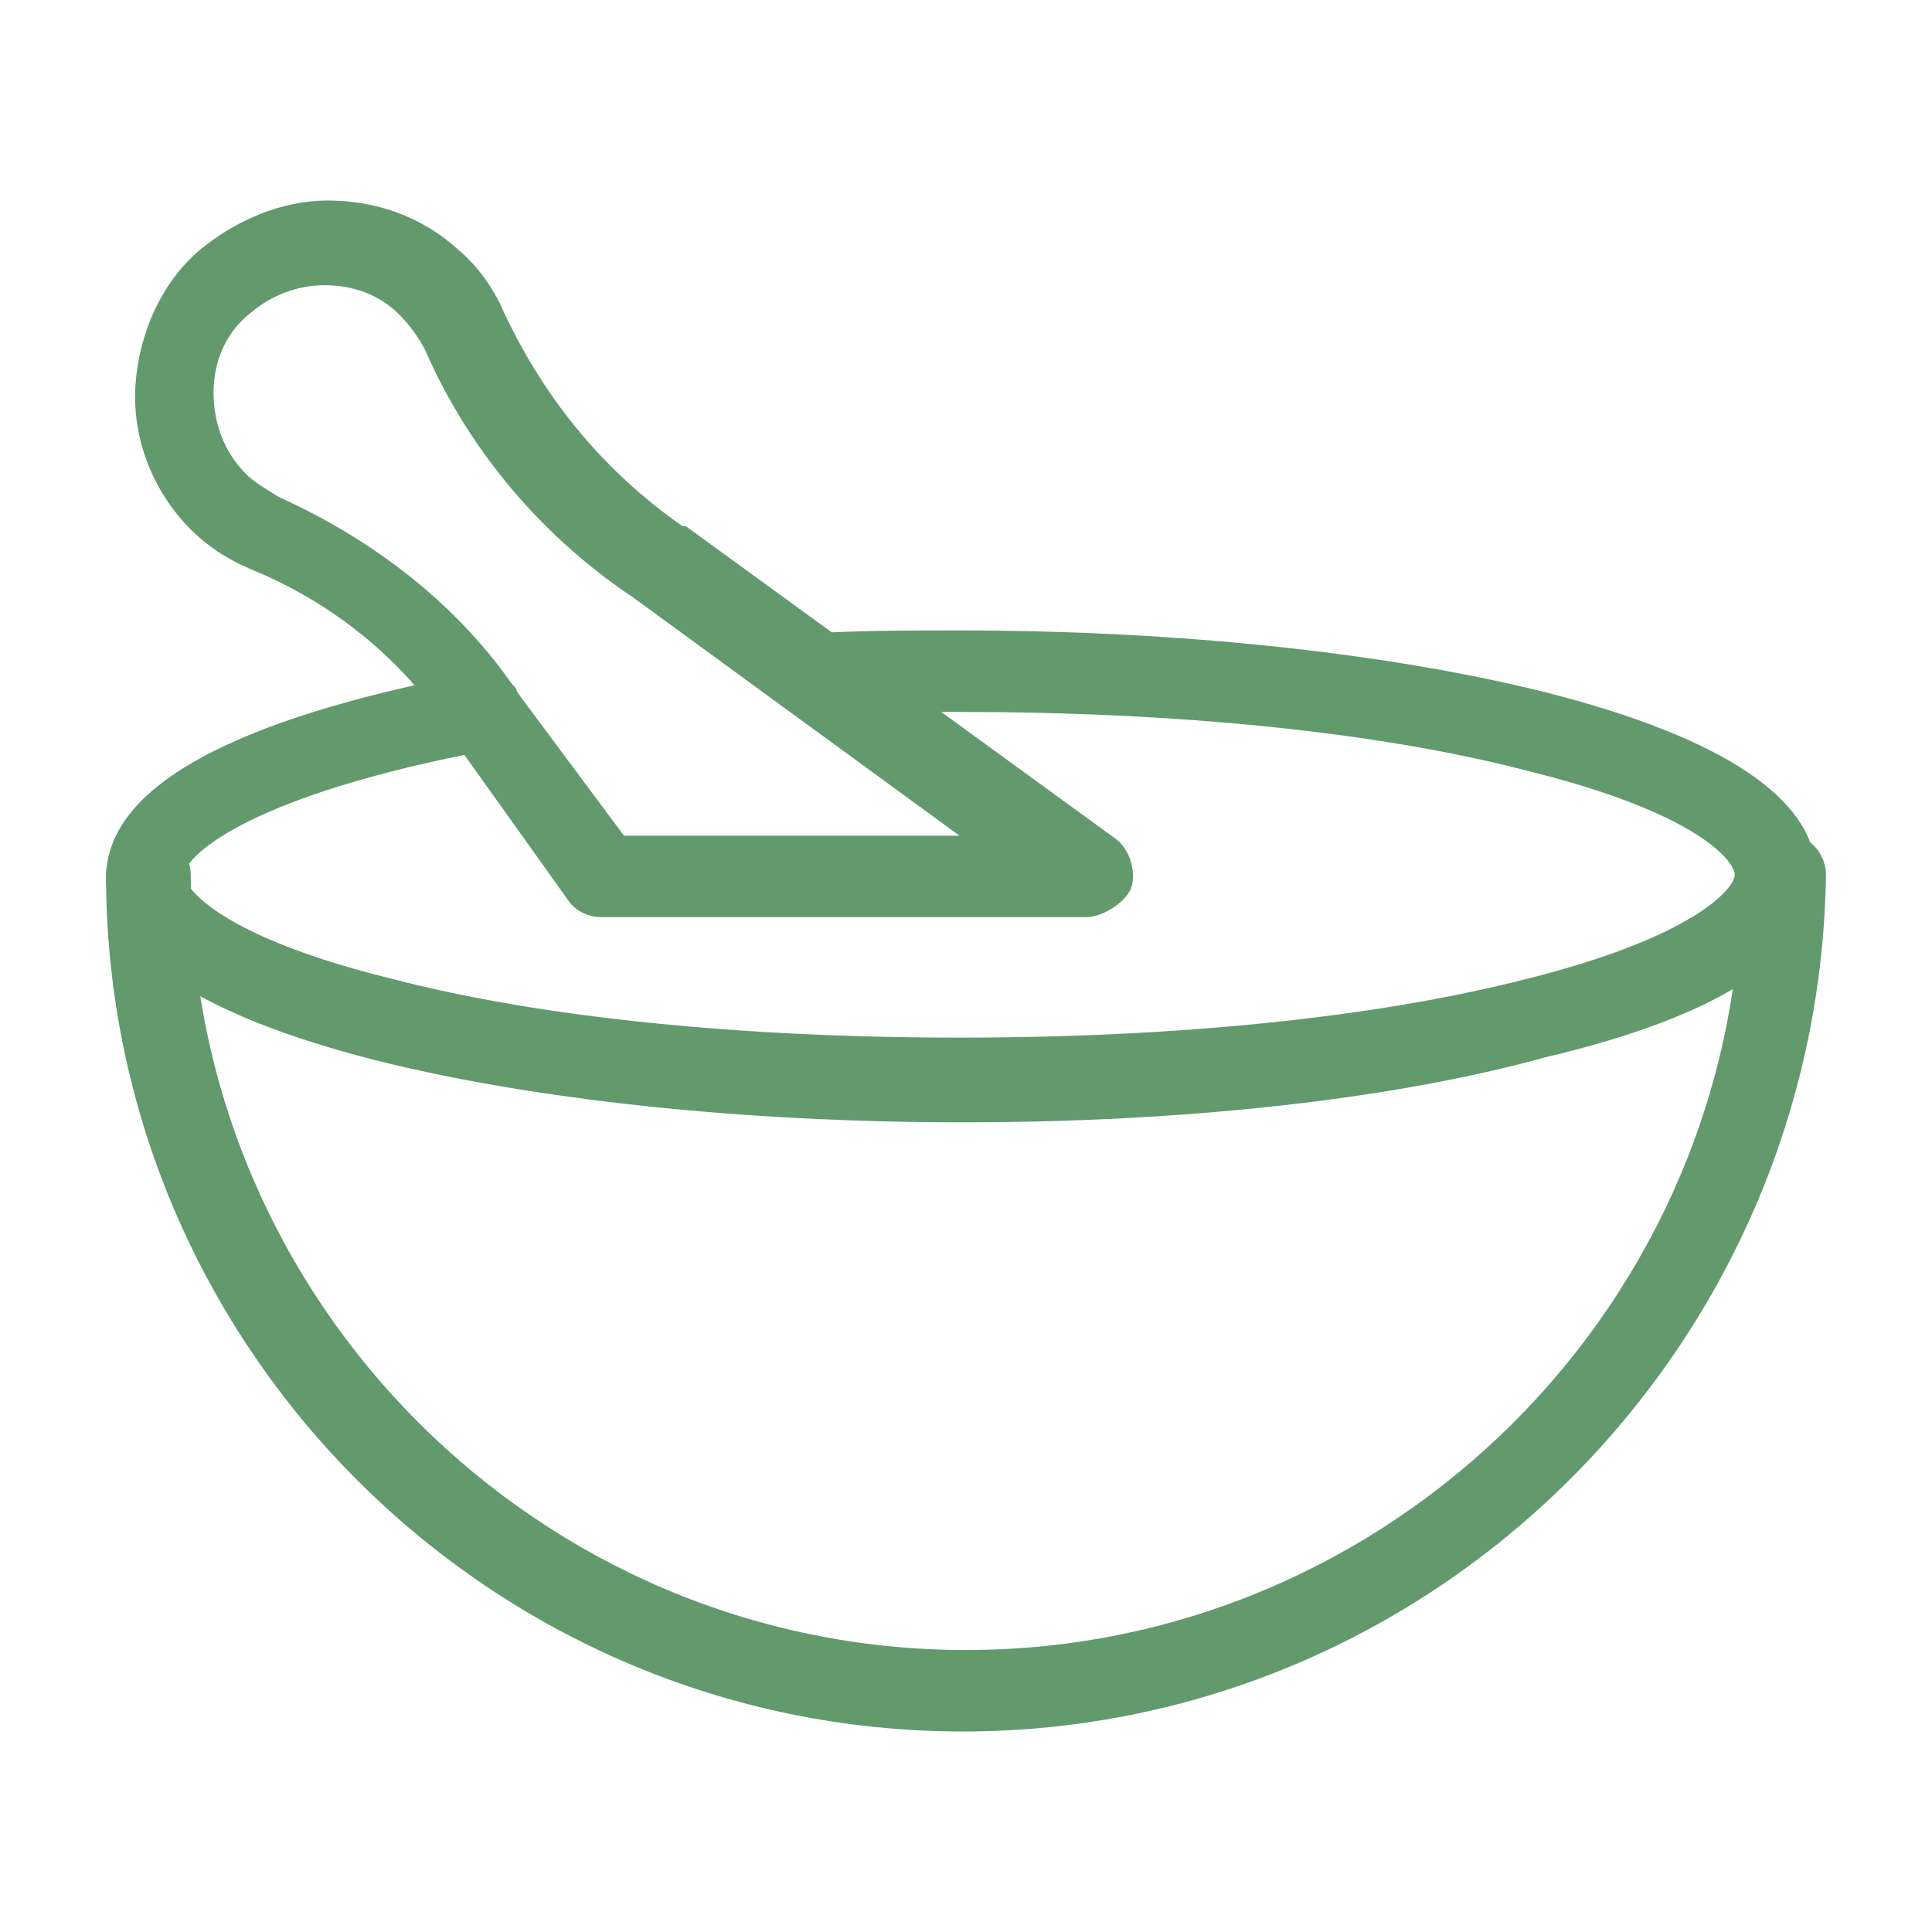
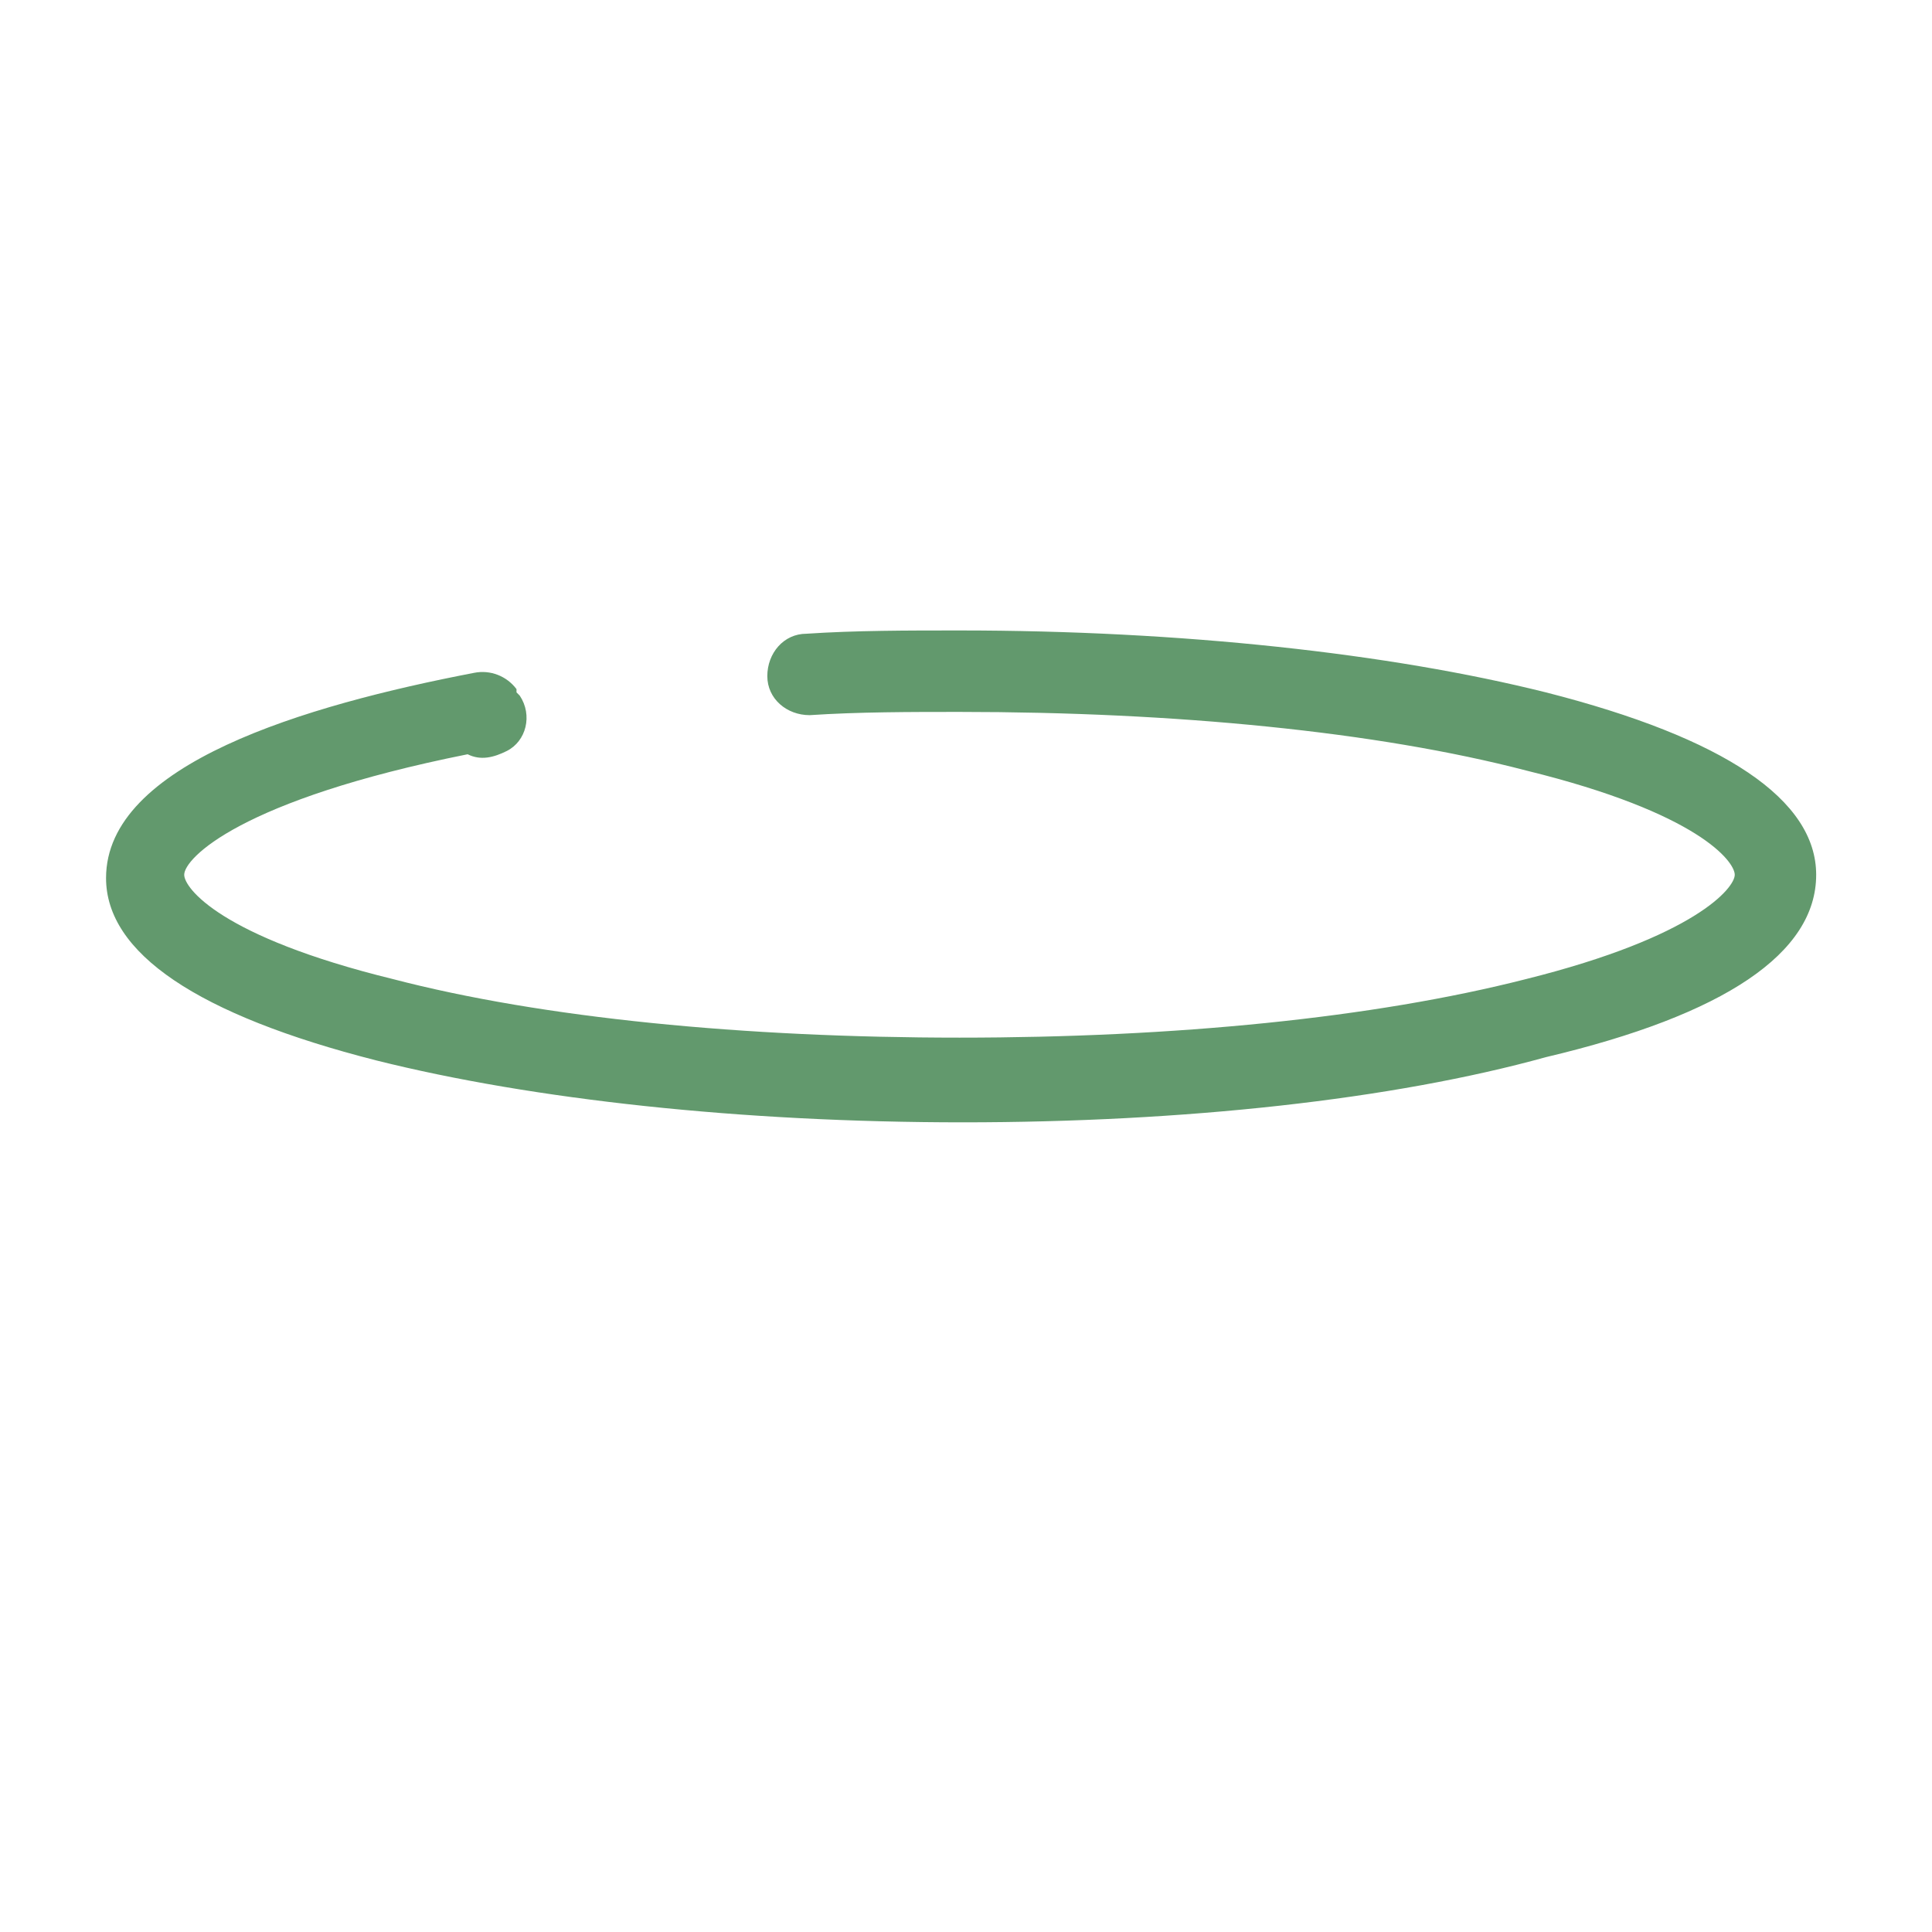
<svg xmlns="http://www.w3.org/2000/svg" version="1.1" id="Capa_1" x="0px" y="0px" width="500px" height="500px" viewBox="0 0 500 500" enable-background="new 0 0 500 500" xml:space="preserve">
  <g>
-     <path fill="none" d="M249.171,437.986c-116.345,0-210.764-94.418-210.764-210.75c0,29.494,94.418,53.102,210.764,53.102   c116.319,0,210.745-23.607,210.745-53.102C459.916,343.568,365.49,437.986,249.171,437.986z" />
    <g>
-       <path fill="#62996D" d="M249.171,448.105c-122.245,0-221.726-99.477-221.726-221.712c0-5.9,5.066-10.96,10.962-10.96    c5.908,0,10.962,5.061,10.962,10.96c0,110.437,90.207,200.632,200.629,200.632c110.435,0,200.638-90.195,200.638-200.632    c0-5.9,5.059-10.96,10.961-10.96s10.957,5.061,10.957,10.96C470.871,348.629,371.404,448.105,249.171,448.105z" />
      <path fill="#62996D" d="M249.171,290.459c-57.334,0-111.278-5.889-151.747-16.012c-46.366-11.801-69.979-27.816-69.979-47.211    c0-29.503,51.425-44.677,95.267-53.11c4.214-0.841,8.433,0.849,10.957,4.213v0.843l0.841,0.847    c3.383,5.053,1.689,11.797-3.365,14.332c-3.379,1.684-6.744,2.524-10.123,0.841c-59.009,11.81-73.349,26.98-73.349,31.19    c0,3.373,9.28,16.023,53.962,26.978c38.774,10.115,91.041,15.17,146.682,15.17c55.636,0,107.064-5.055,146.677-15.17    c43.836-10.955,53.957-23.605,53.957-26.978c0-3.37-9.273-16.015-53.957-26.977c-38.773-10.113-91.041-15.173-146.677-15.173    c-12.641,0-26.131,0-38.783,0.84c-5.902,0-10.955-4.206-10.955-10.107c0-5.903,4.213-10.965,10.121-10.965    c12.637-0.849,26.129-0.849,39.618-0.849c57.32,0,111.277,5.911,151.742,16.021c46.363,11.807,69.963,27.83,69.963,47.21    c0,20.238-23.6,36.253-69.963,47.201C360.434,284.57,306.492,290.459,249.171,290.459z" />
-       <path fill="#62996D" d="M281.197,237.351H155.593c-3.386,0-6.744-1.677-8.439-4.208l-29.501-41.316c0,0,0,0,0-0.837    c-12.644-19.394-30.351-34.566-53.103-43.837c-5.908-2.527-10.968-5.904-15.181-10.123c-9.267-9.274-15.18-22.754-14.328-37.082    c0.835-13.493,6.744-26.981,16.857-35.407c9.267-7.597,21.07-12.648,32.874-12.648c12.652,0,24.448,4.214,33.728,12.648    c5.053,4.209,9.267,10.108,11.797,16.009c10.956,23.607,26.979,42.152,46.367,55.64c0,0,0,0,0.84,0l111.277,80.93    c3.371,2.53,5.061,7.598,4.219,11.809C292.152,233.143,285.408,237.351,281.197,237.351z M161.488,216.28h86.831l-84.301-61.542    c-22.765-15.171-42.151-37.09-53.955-64.068c-1.684-3.372-4.213-6.742-6.75-9.276c-5.053-5.055-11.796-7.584-19.375-7.584    c-6.749,0-13.492,2.53-18.552,6.743c-6.743,5.058-10.116,12.648-10.116,21.077c0,7.594,2.538,15.171,8.426,21.076    c2.531,2.53,5.907,4.22,8.433,5.903c26.131,11.81,48.06,29.507,62.381,51.423L161.488,216.28z" />
    </g>
  </g>
</svg>